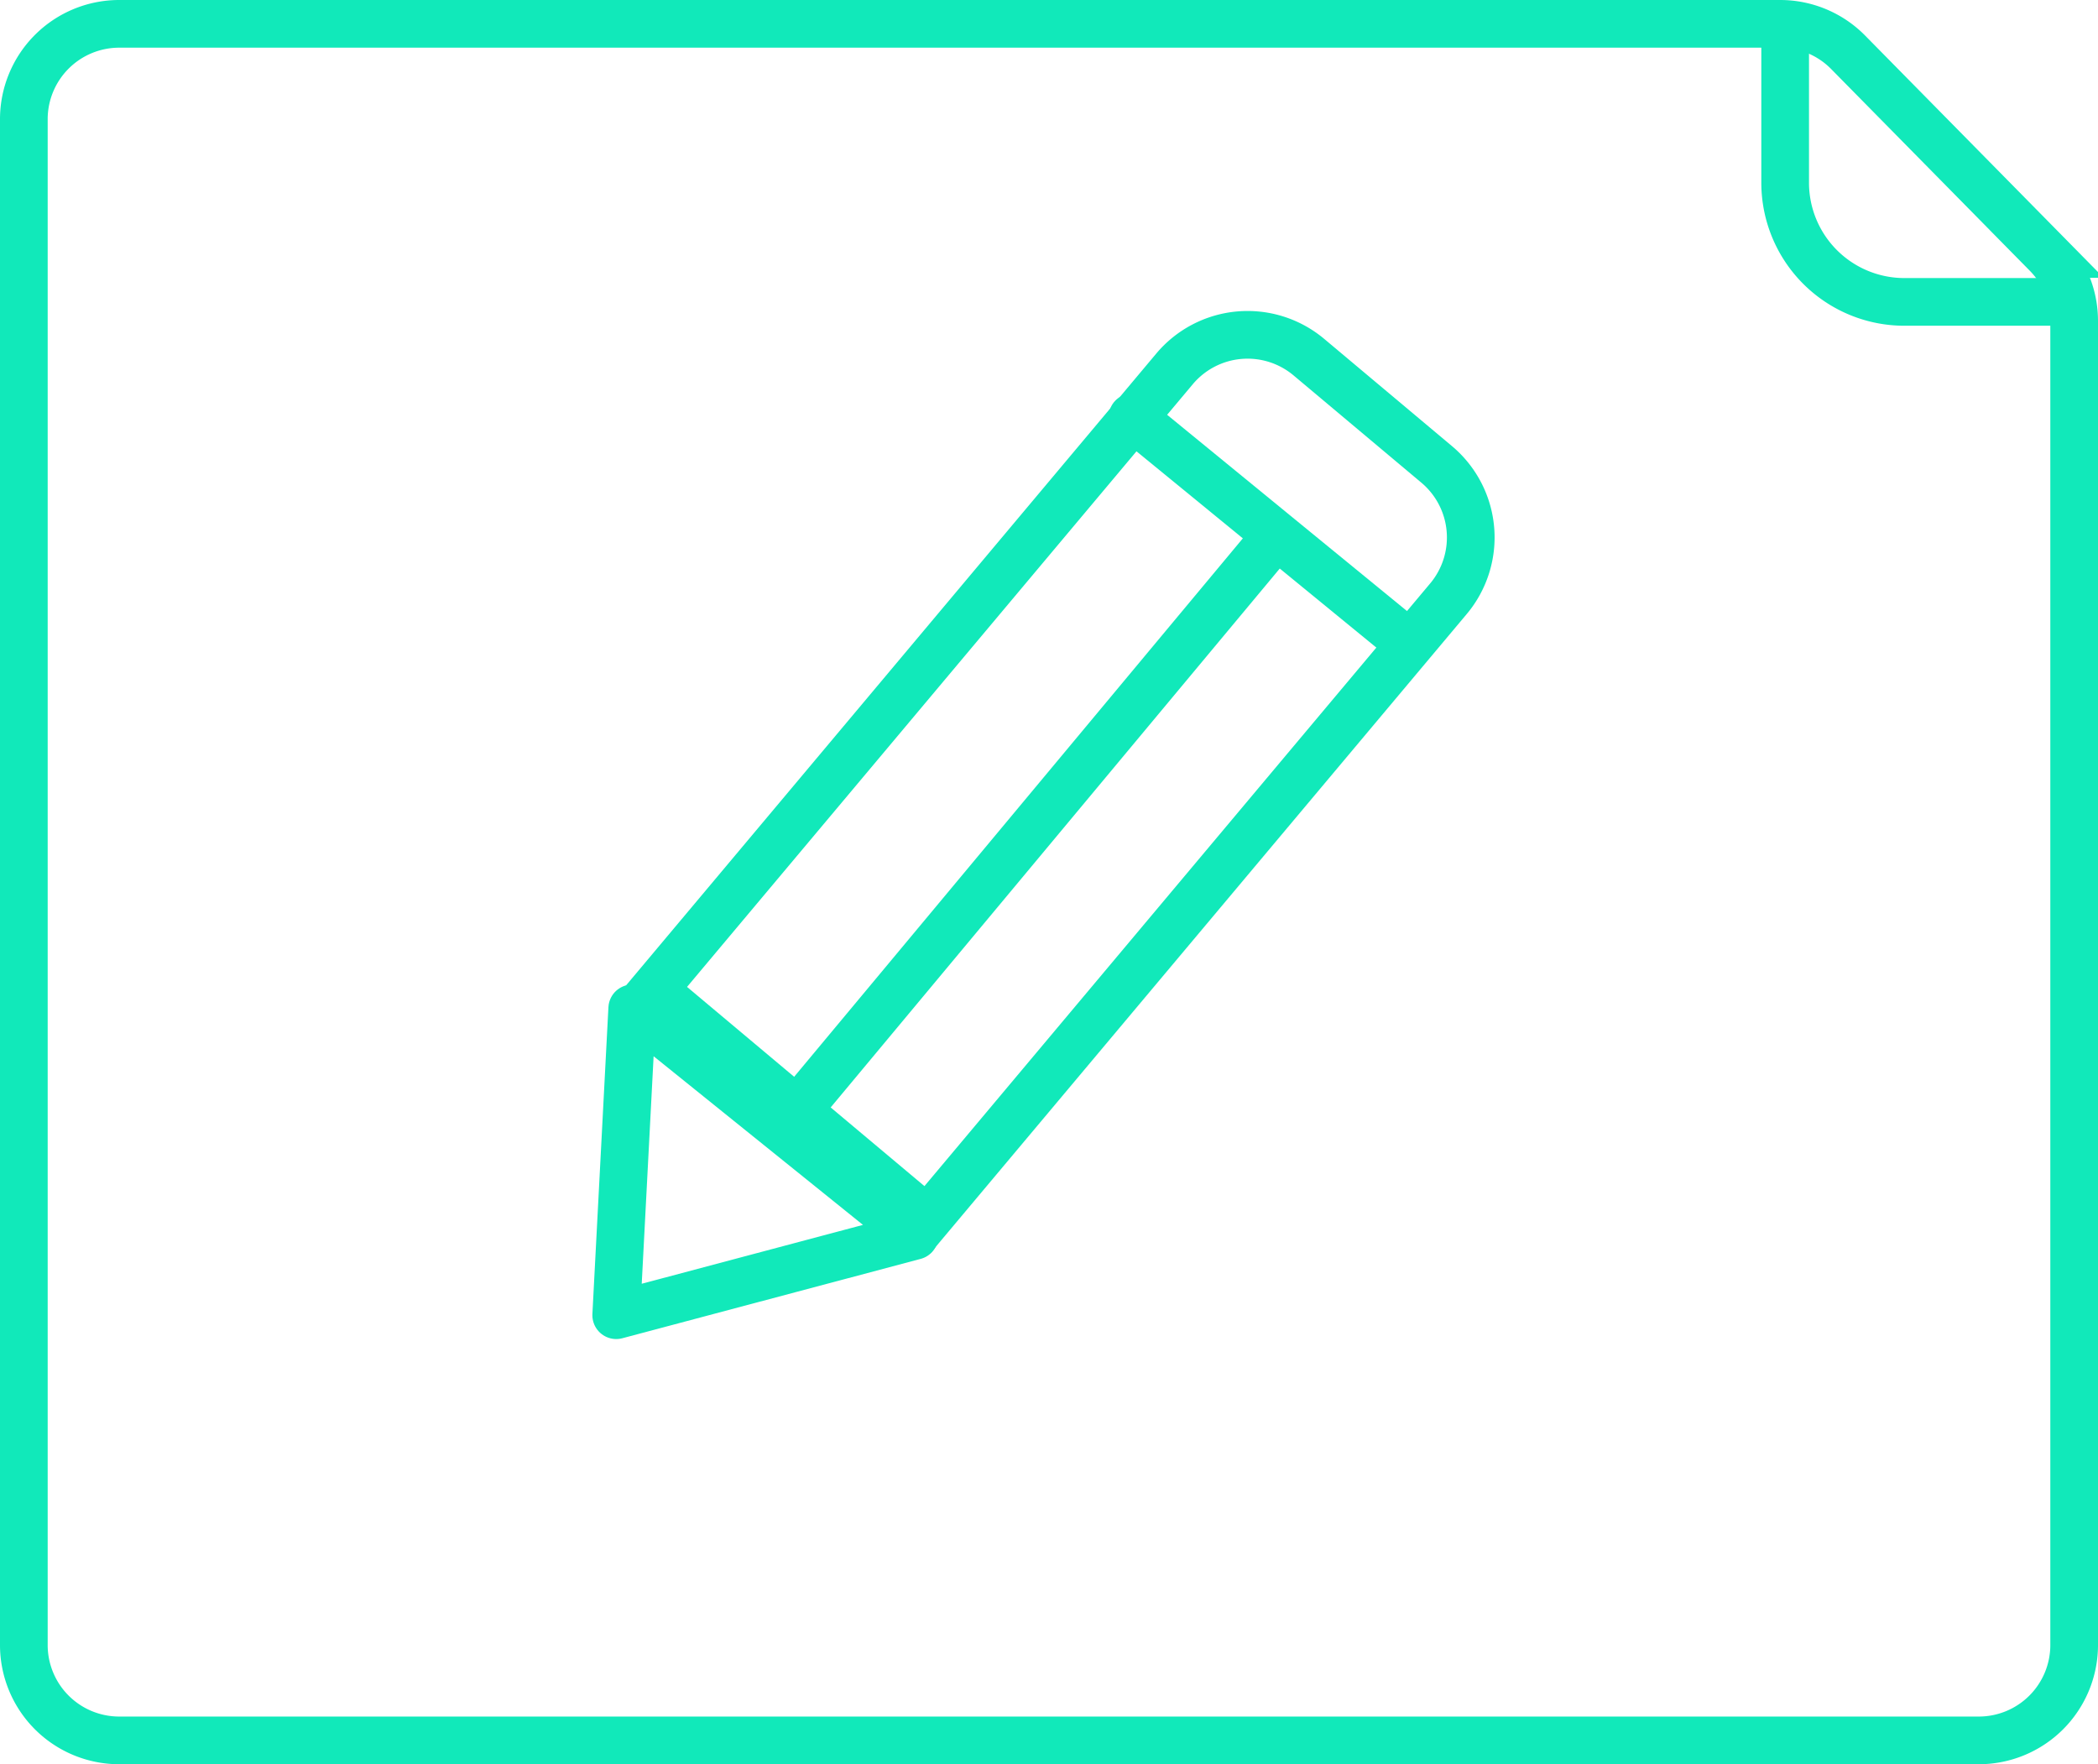
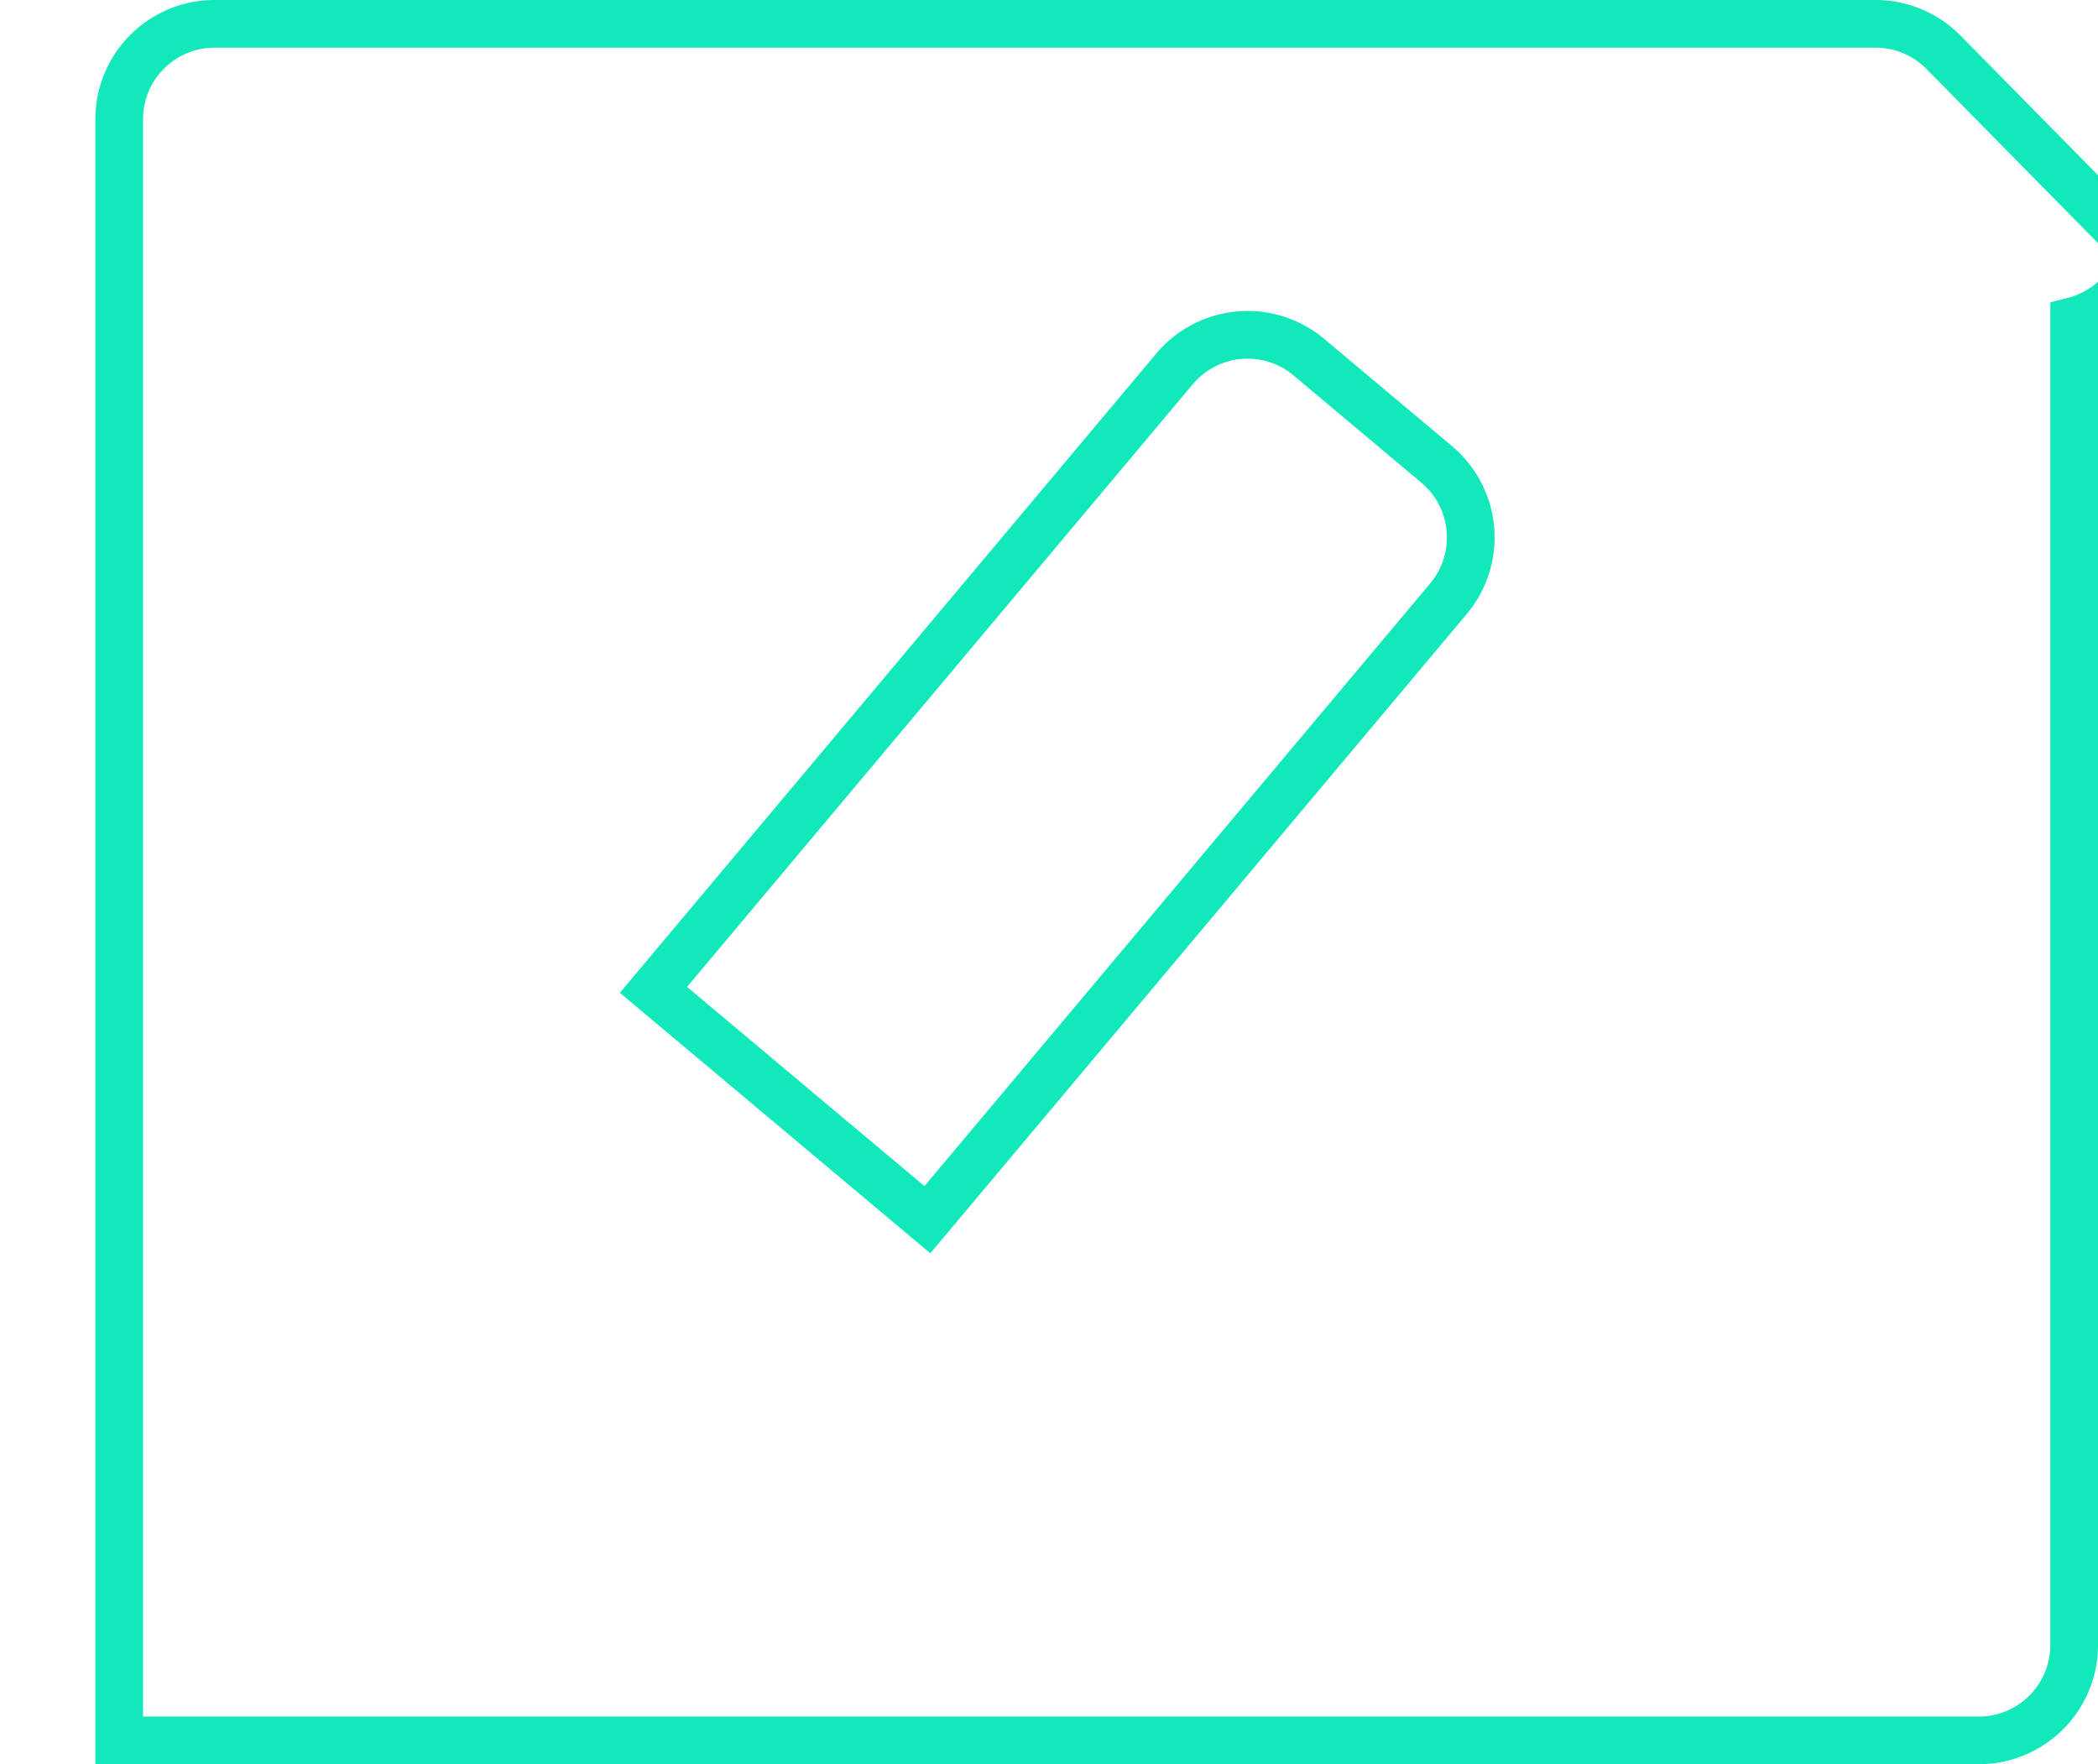
<svg xmlns="http://www.w3.org/2000/svg" width="88" height="74" viewBox="0 0 88 74">
  <g fill="none" fill-rule="evenodd" stroke="#11E9BA" stroke-width="2">
-     <path d="M87 69a4 4 0 0 1-4 4H5a4 4 0 0 1-4-4V5a4 4 0 0 1 4-4h69.669a4 4 0 0 1 2.85 1.193l8.33 8.458A4 4 0 0 1 87 13.458V69z" />
-     <path stroke-linecap="round" d="M86.422 12.663h-6.544a5 5 0 0 1-5-5v-6.62" />
+     <path d="M87 69a4 4 0 0 1-4 4H5V5a4 4 0 0 1 4-4h69.669a4 4 0 0 1 2.85 1.193l8.33 8.458A4 4 0 0 1 87 13.458V69z" />
    <g>
      <path d="M27.409 41.519l11.49 9.641 21.855-26.045a4 4 0 0 0-.493-5.636L54.9 14.98a4 4 0 0 0-5.635.493L27.409 41.519z" />
-       <path stroke-linecap="round" stroke-linejoin="round" d="M25.847 55.166l.672-12.869 11.842 9.54z" />
-       <path stroke-linecap="round" d="M33.5 46.5l20-24M47.5 17.5l11 9" />
    </g>
  </g>
</svg>